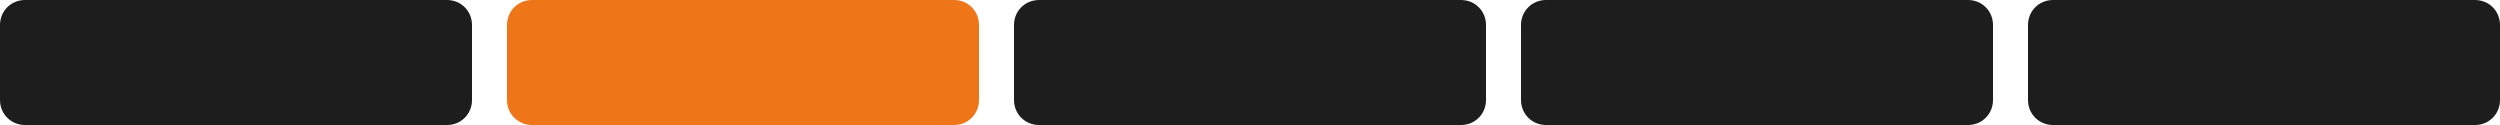
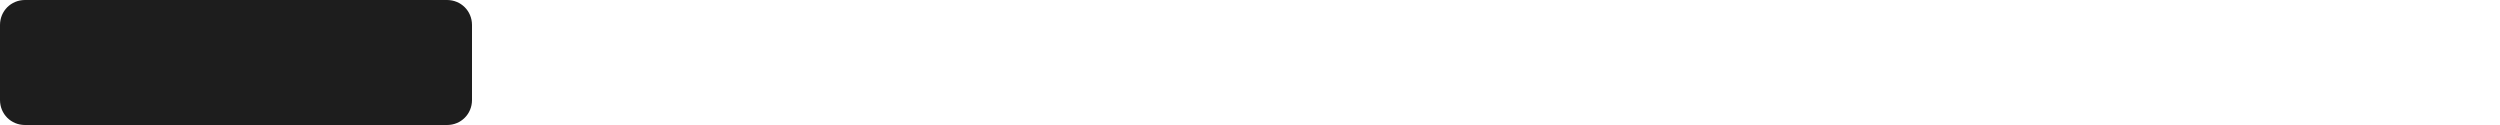
<svg xmlns="http://www.w3.org/2000/svg" version="1.1" id="Capa_1" x="0px" y="0px" viewBox="0 0 500 25" style="enable-background:new 0 0 500 25;" xml:space="preserve">
  <style type="text/css">
	.st0{fill:#1D1D1D;}
	.st1{fill:#EE7518;}
</style>
  <path class="st0" d="M89.4,25H5c-2.8,0-5-2.2-5-5V5c0-2.8,2.2-5,5-5h84.4c2.8,0,5,2.2,5,5v15C94.4,22.8,92.2,25,89.4,25z" />
-   <path class="st1" d="M190.8,25h-84.4c-2.8,0-5-2.2-5-5V5c0-2.8,2.2-5,5-5h84.4c2.8,0,5,2.2,5,5v15C195.8,22.8,193.6,25,190.8,25z" />
-   <path class="st0" d="M292.2,25h-84.4c-2.8,0-5-2.2-5-5V5c0-2.8,2.2-5,5-5h84.4c2.8,0,5,2.2,5,5v15C297.2,22.8,295,25,292.2,25z" />
-   <path class="st0" d="M393.6,25h-84.4c-2.8,0-5-2.2-5-5V5c0-2.8,2.2-5,5-5h84.4c2.8,0,5,2.2,5,5v15C398.6,22.8,396.4,25,393.6,25z" />
-   <path class="st0" d="M495,25h-84.4c-2.8,0-5-2.2-5-5V5c0-2.8,2.2-5,5-5H495c2.8,0,5,2.2,5,5v15C500,22.8,497.8,25,495,25z" />
</svg>